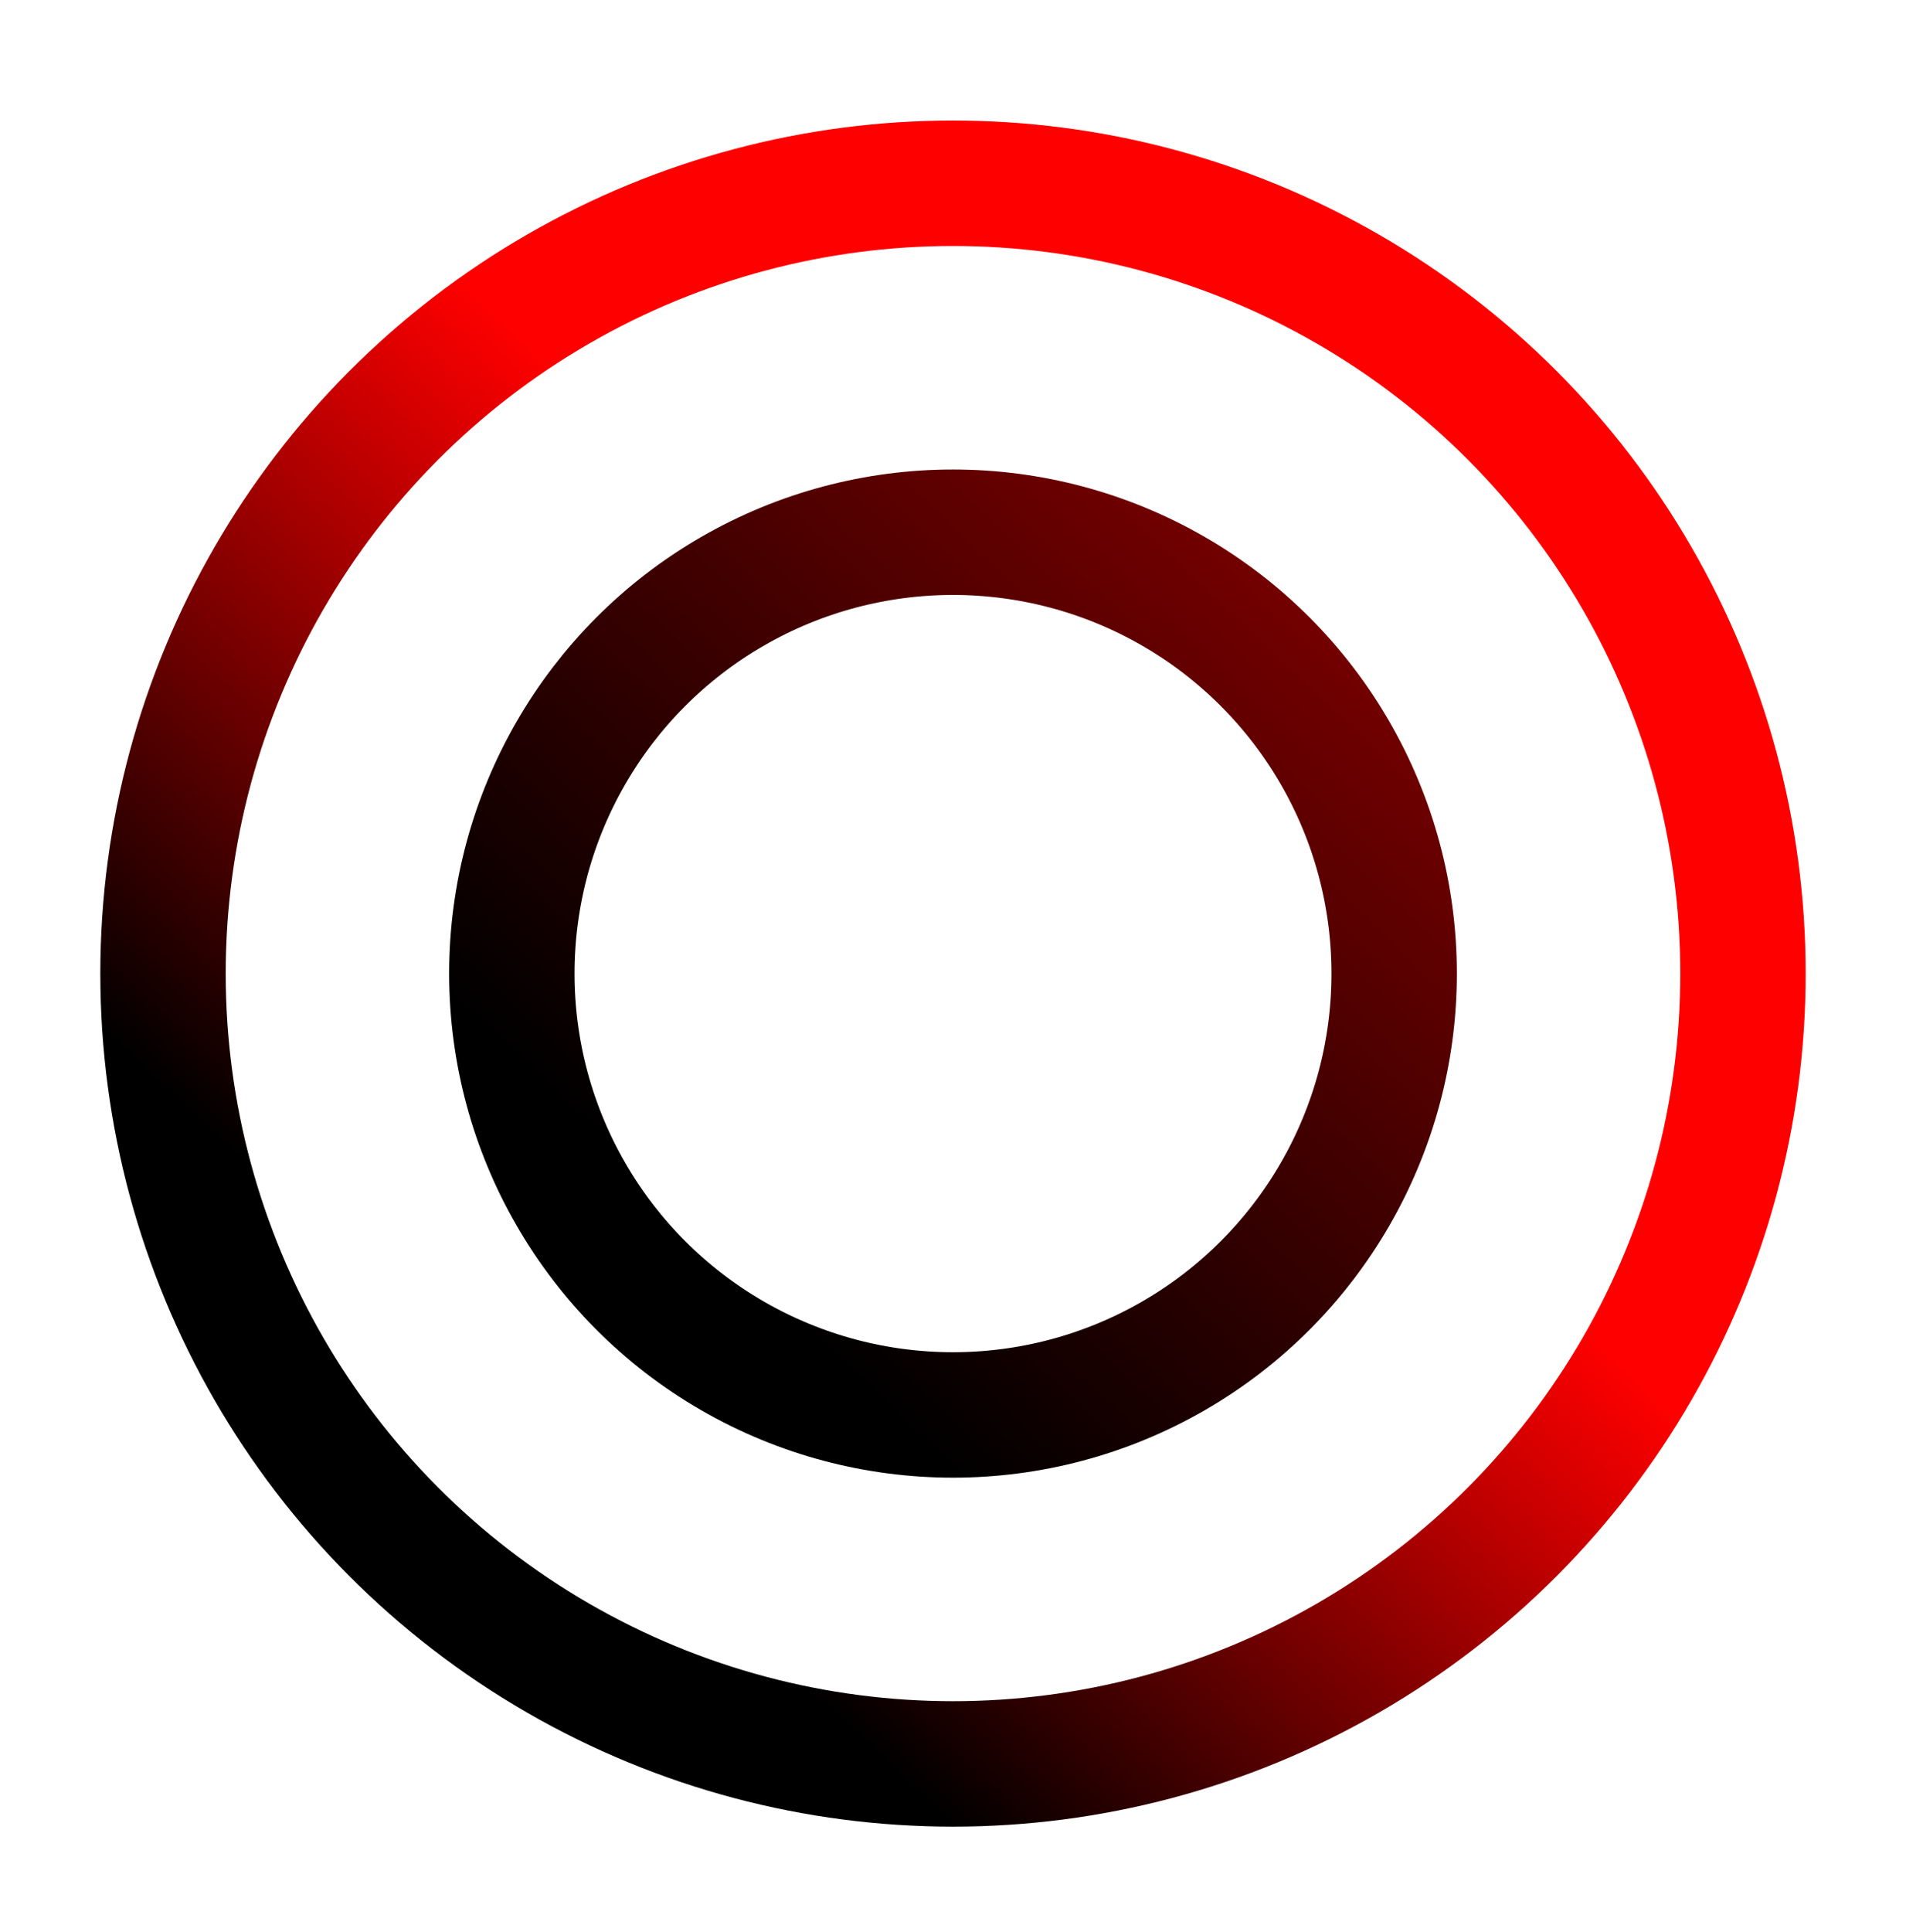
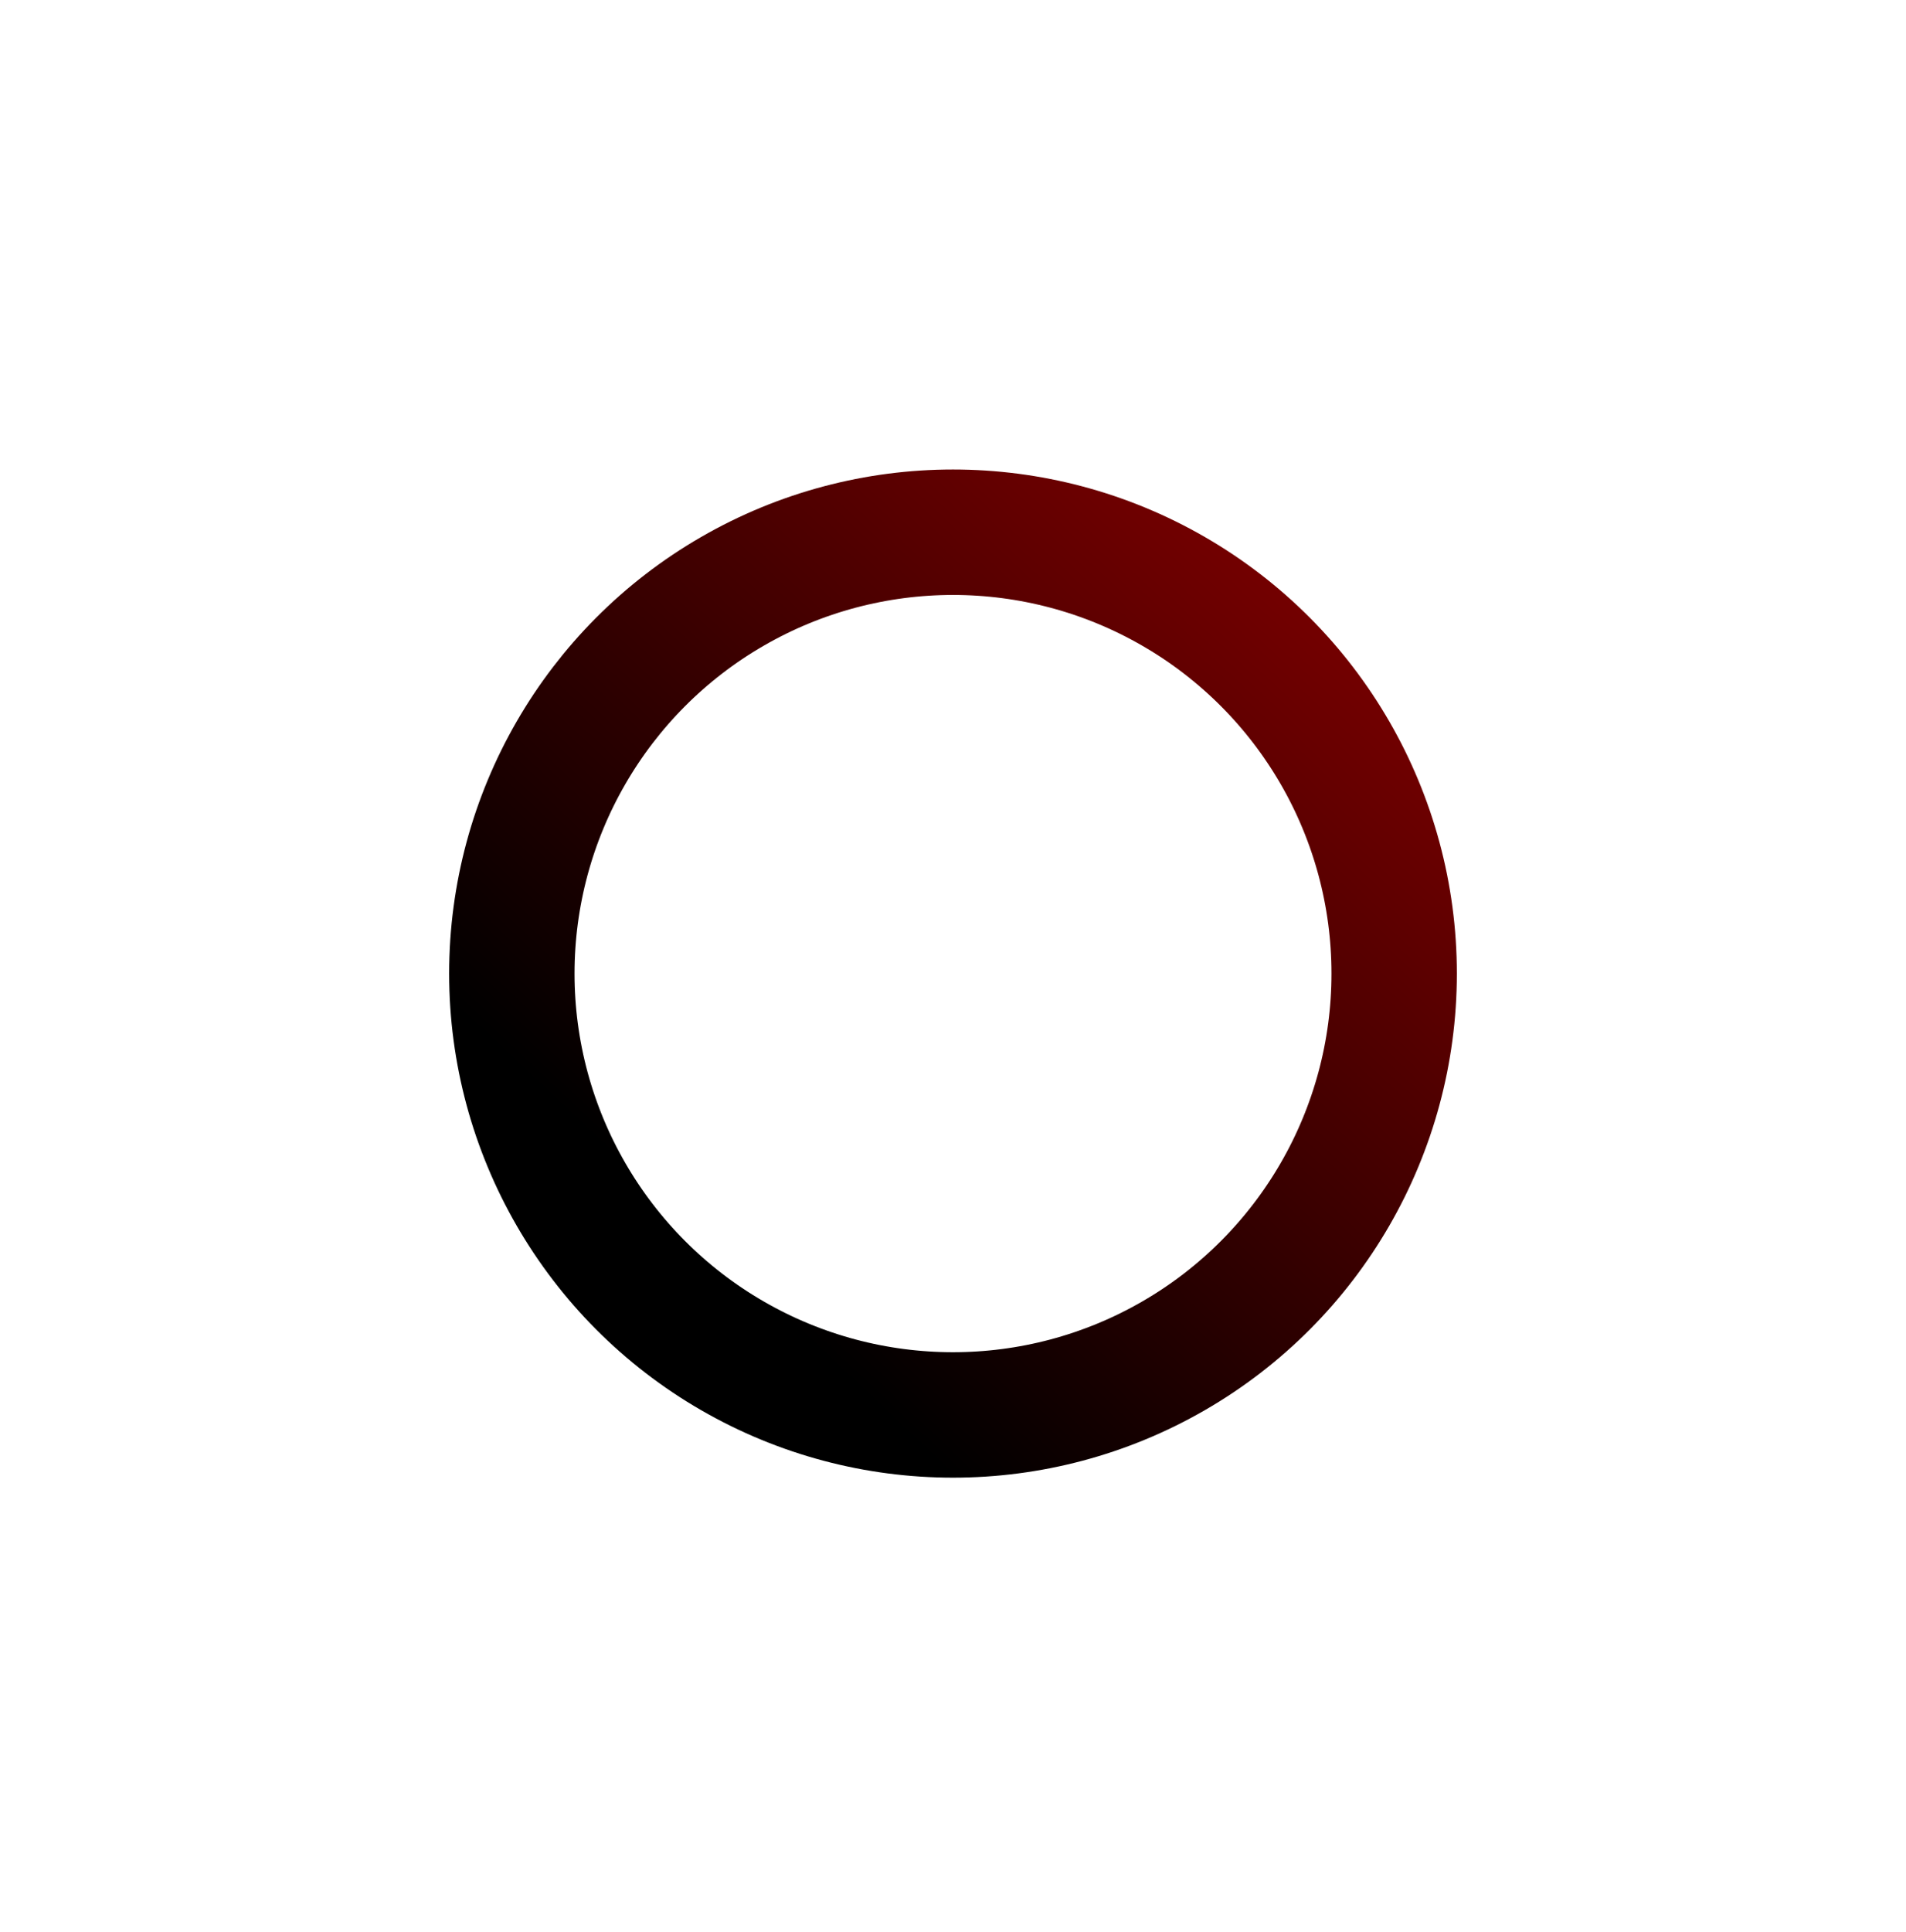
<svg xmlns="http://www.w3.org/2000/svg" width="76" height="77" viewBox="0 0 76 77" fill="none">
  <g filter="url(#filter0_d_82_67)">
-     <circle cx="38" cy="34.804" r="31.5" stroke="url(#paint0_linear_82_67)" stroke-width="5" />
    <circle cx="38" cy="34.804" r="17.591" stroke="url(#paint1_linear_82_67)" stroke-width="5" />
  </g>
  <defs>
    <filter id="filter0_d_82_67" x="0" y="0.804" width="76" height="76" filterUnits="userSpaceOnUse" color-interpolation-filters="sRGB">
      <feFlood flood-opacity="0" result="BackgroundImageFix" />
      <feColorMatrix in="SourceAlpha" type="matrix" values="0 0 0 0 0 0 0 0 0 0 0 0 0 0 0 0 0 0 127 0" result="hardAlpha" />
      <feOffset dy="4" />
      <feGaussianBlur stdDeviation="2" />
      <feComposite in2="hardAlpha" operator="out" />
      <feColorMatrix type="matrix" values="0 0 0 0 0 0 0 0 0 0 0 0 0 0 0 0 0 0 0.25 0" />
      <feBlend mode="normal" in2="BackgroundImageFix" result="effect1_dropShadow_82_67" />
      <feBlend mode="normal" in="SourceGraphic" in2="effect1_dropShadow_82_67" result="shape" />
    </filter>
    <linearGradient id="paint0_linear_82_67" x1="59.636" y1="45.622" x2="38" y2="68.804" gradientUnits="userSpaceOnUse">
      <stop stop-color="#FE0000" />
      <stop offset="1" />
    </linearGradient>
    <linearGradient id="paint1_linear_82_67" x1="90.546" y1="-0.742" x2="38" y2="54.895" gradientUnits="userSpaceOnUse">
      <stop stop-color="#FE0000" />
      <stop offset="1" />
    </linearGradient>
  </defs>
</svg>